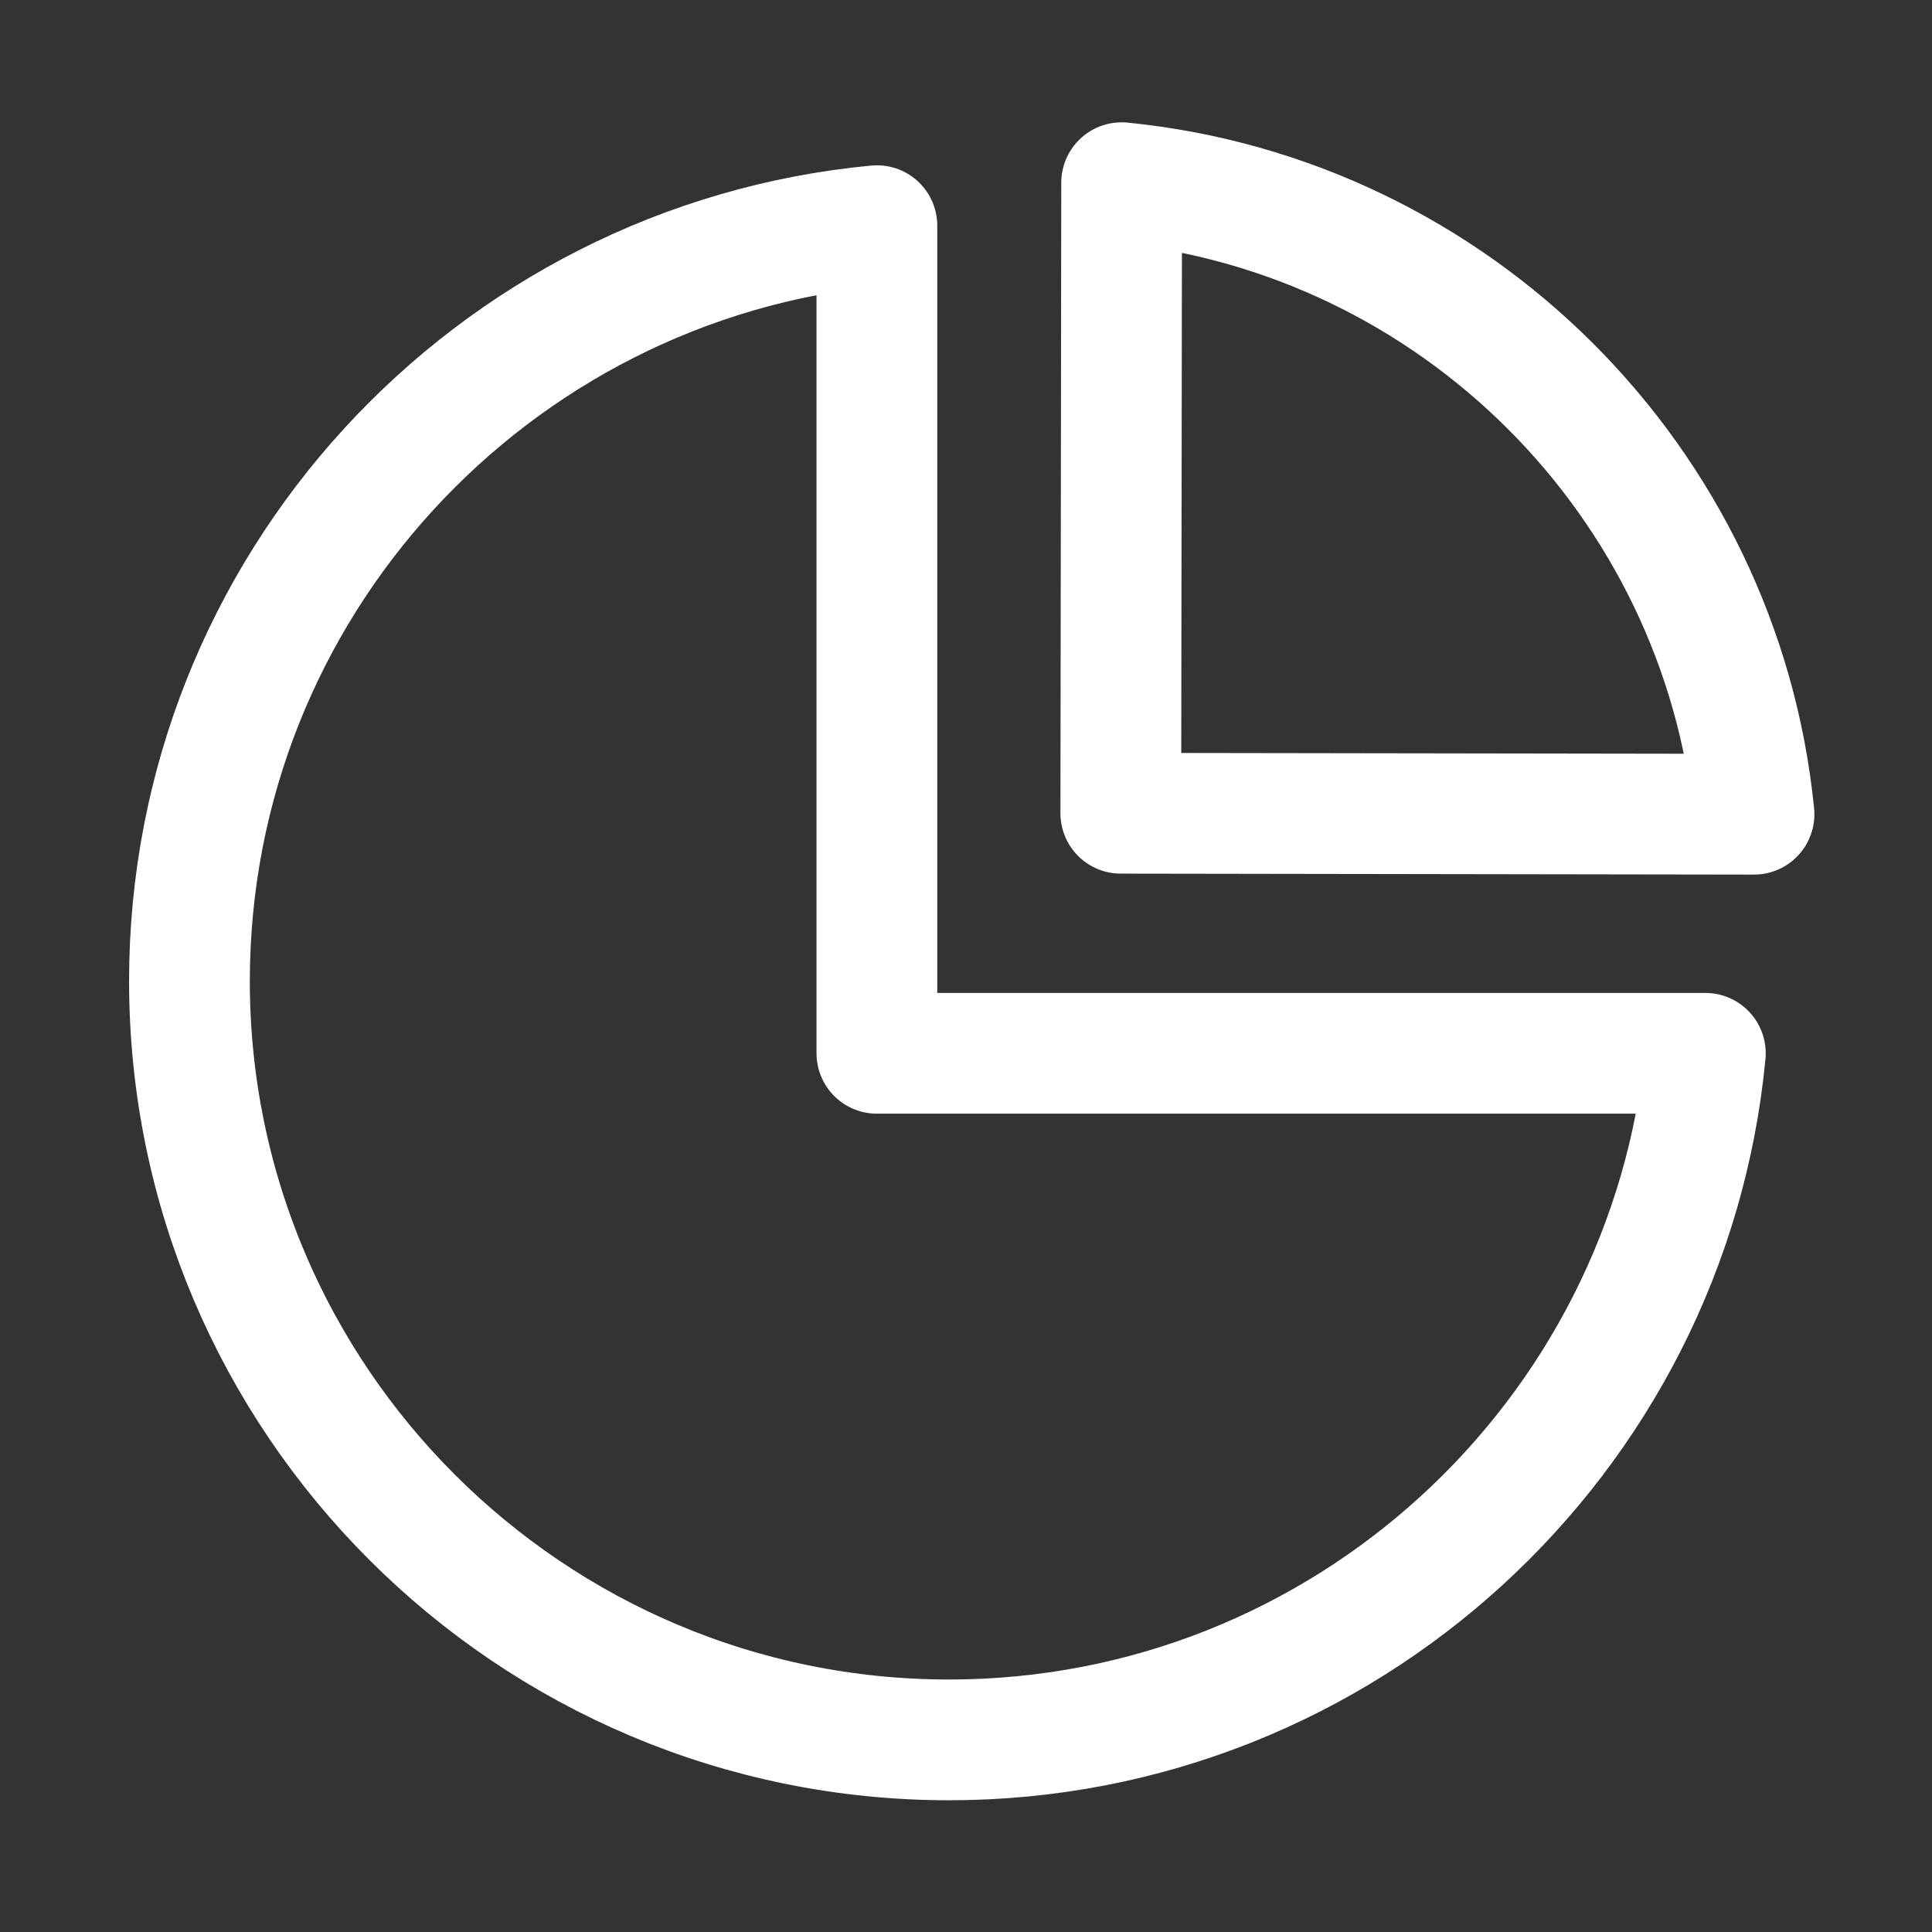
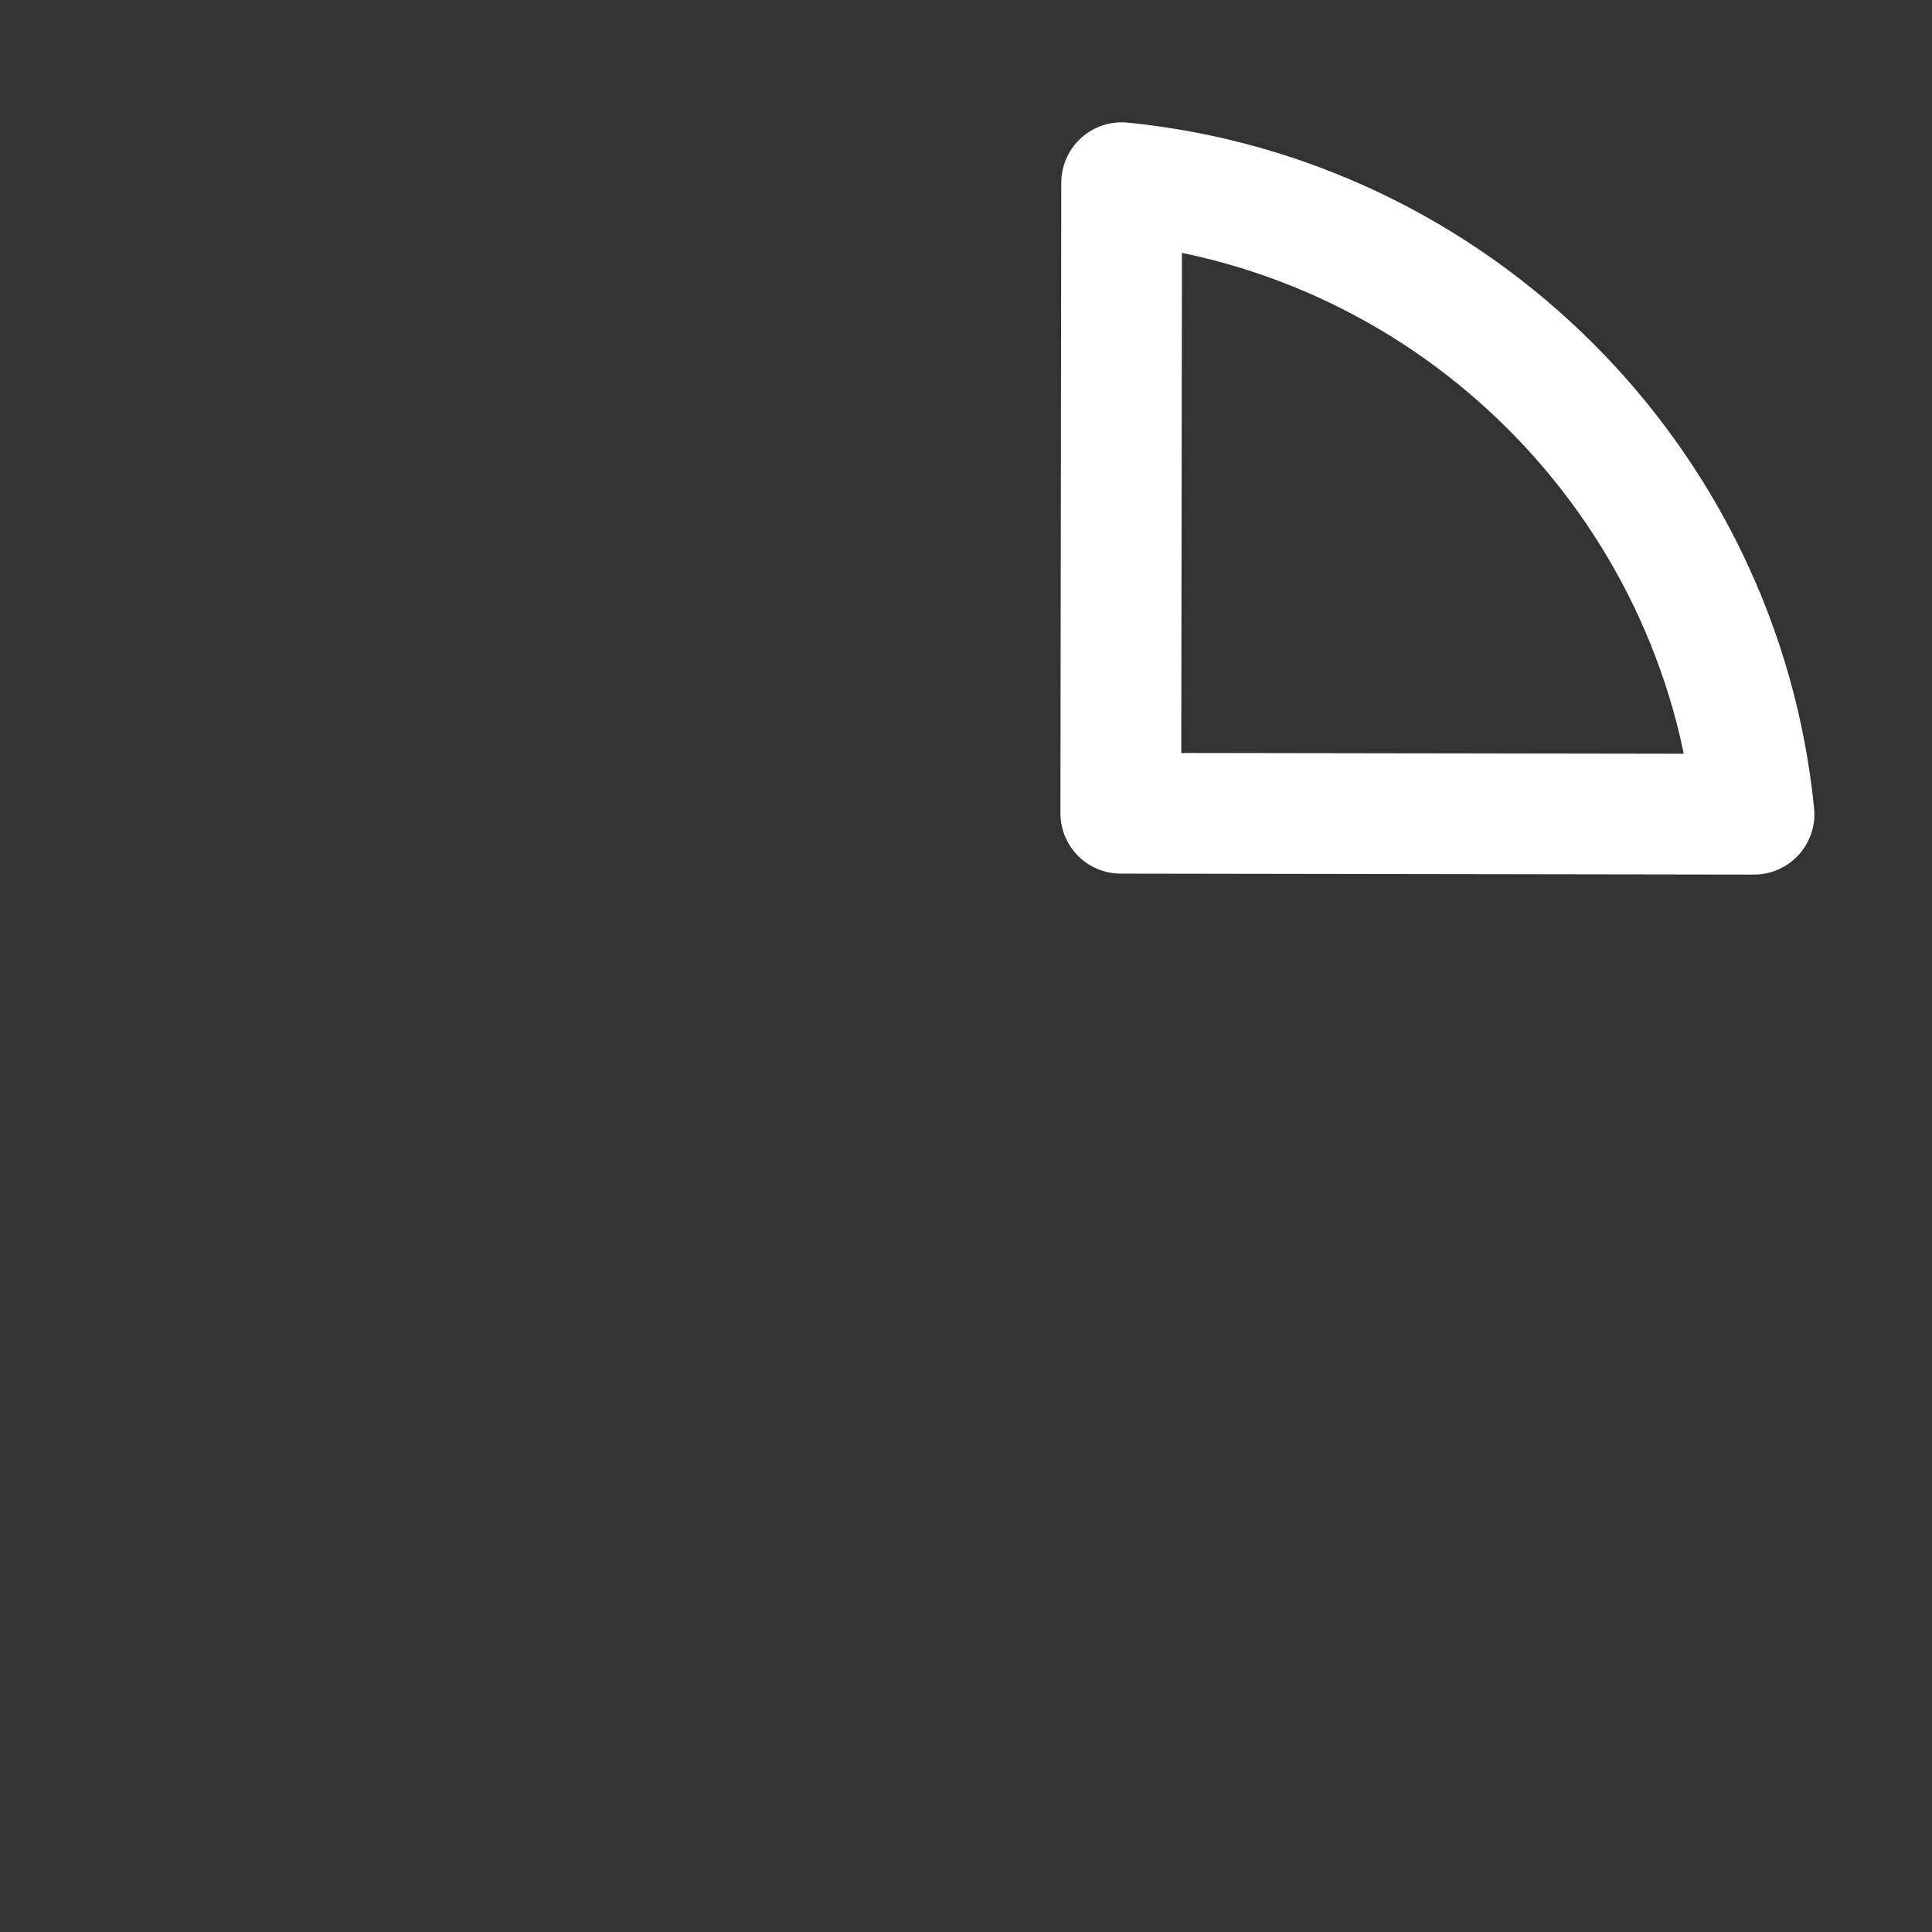
<svg xmlns="http://www.w3.org/2000/svg" width="16px" height="16px" viewBox="0 0 16 16" version="1.1">
  <rect x="0" y="0" width="16" height="16" fill="#333333" stroke="none" />
  <title>数据可视化Sugar BI/16px_shujukeshihuaSugarBI@w</title>
  <g id="数据可视化Sugar-BI/16px_shujukeshihuaSugarBI@w" stroke="none" stroke-width="1" fill="none" fill-rule="evenodd" stroke-linejoin="round">
    <g id="编组" transform="translate(1.569, 1.513)" stroke="#FFFFFF">
-       <path d="M5.692,0.356 C2.503,0.658 0,3.348 0,6.612 C0,10.077 2.822,12.896 6.291,12.896 C9.558,12.896 12.251,10.395 12.554,7.21 L5.693,7.21 L5.693,0.356 L5.692,0.356 Z" id="1-FL" />
      <path d="M7.713,5.222 L12.957,5.23 C12.682,2.473 10.48,0.275 7.72,0 L7.713,5.222 L7.713,5.222 Z" id="2-FL" />
    </g>
  </g>
</svg>